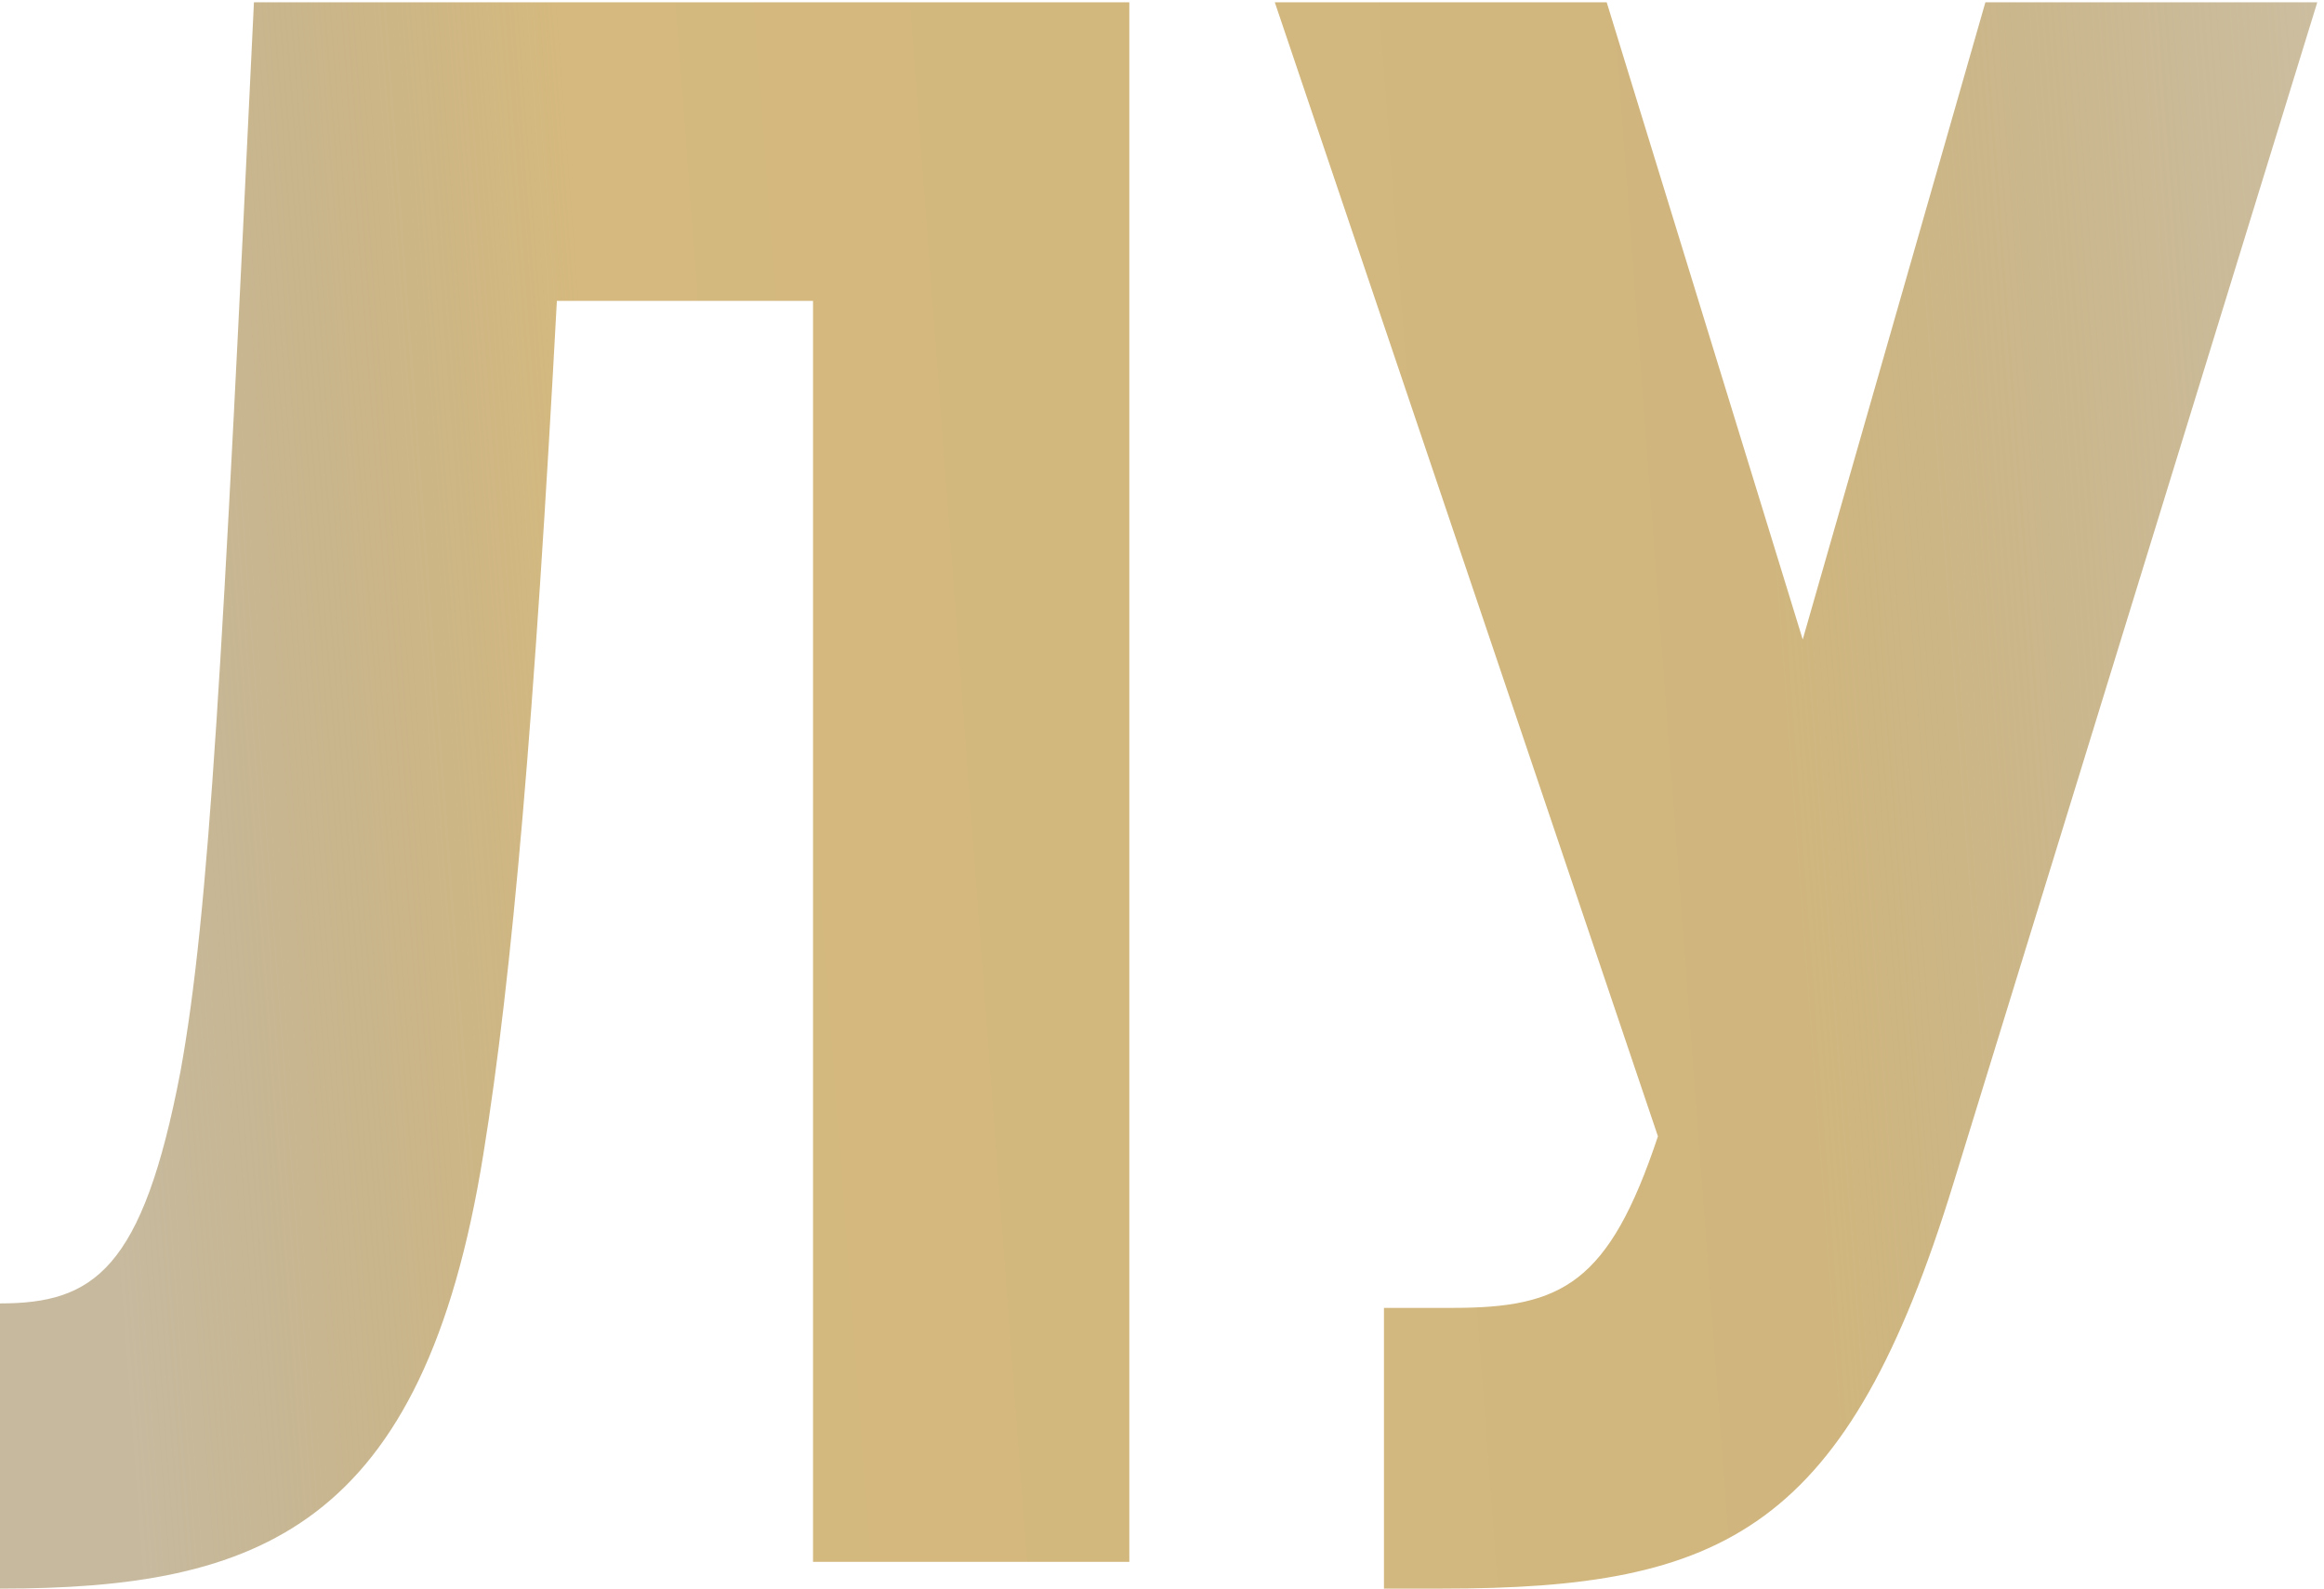
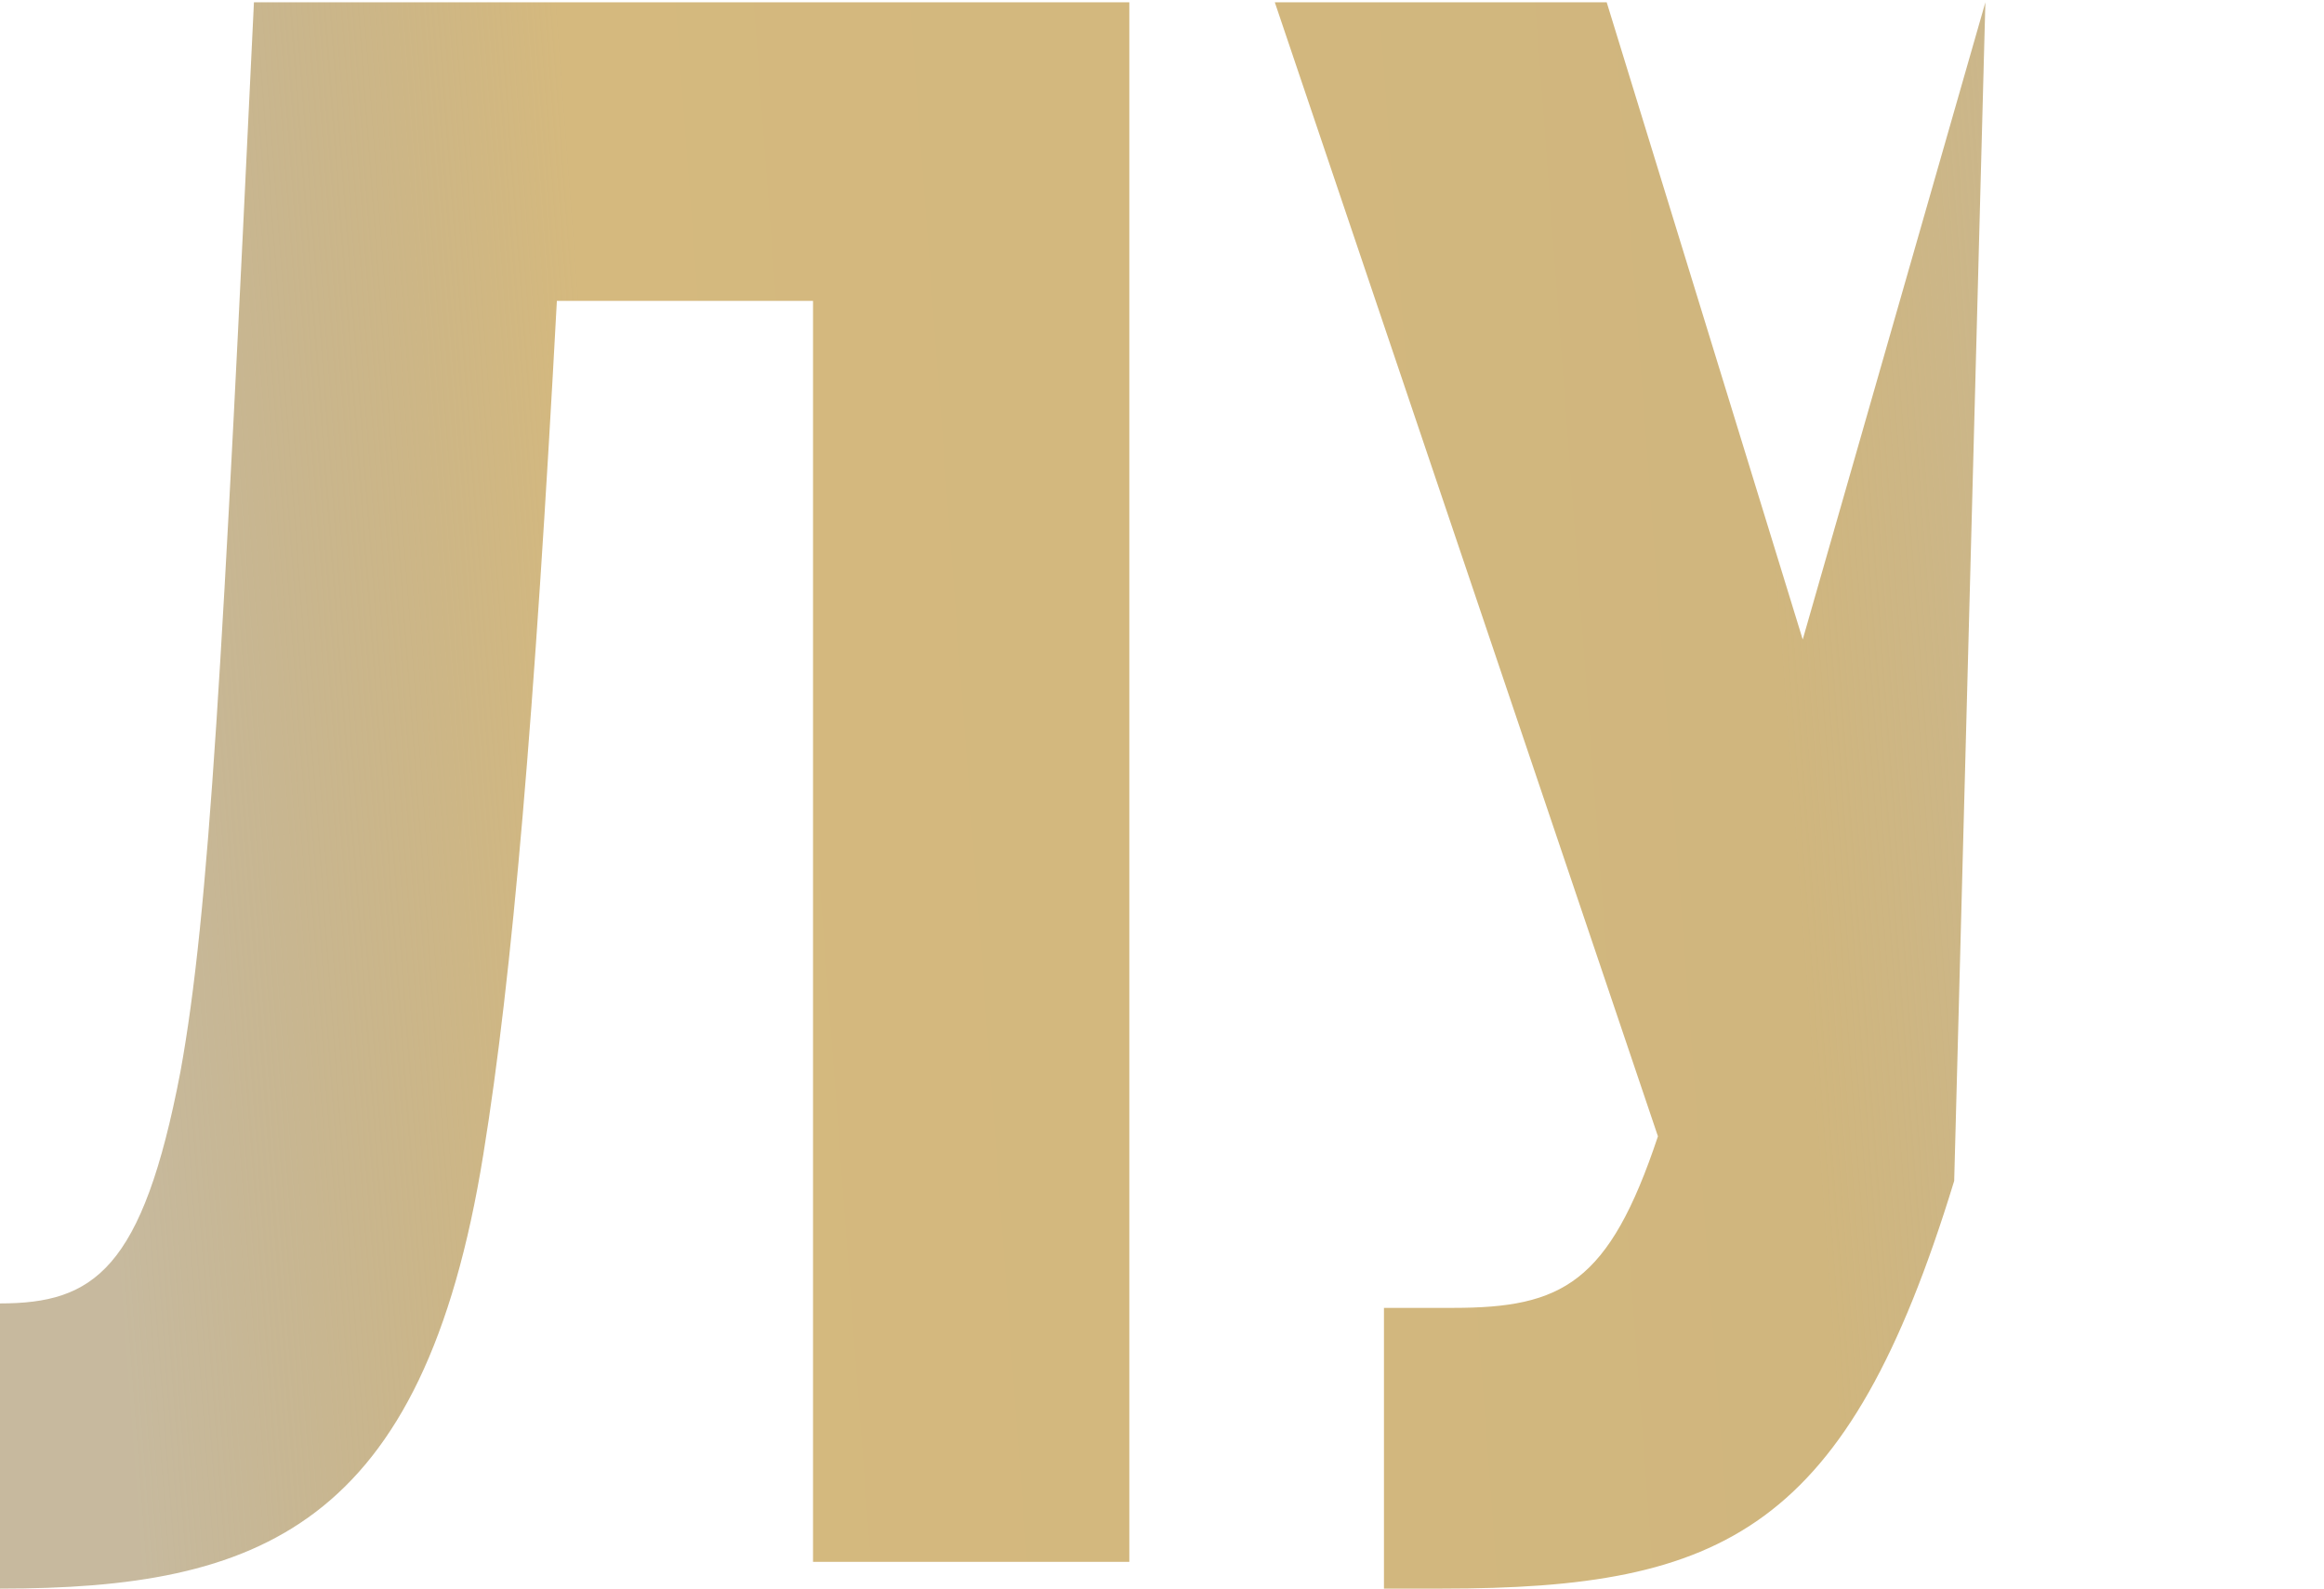
<svg xmlns="http://www.w3.org/2000/svg" width="313" height="214" viewBox="0 0 313 214" fill="none">
-   <path d="M34.2 0.312H152.1V210.312H109.5V40.513H75C72 96.312 69 131.412 65.1 155.412C57 205.812 34.8 213.913 0 213.913V175.512C12.6 175.512 19.2 171.012 24.3 144.312C28.2 123.012 30 88.513 34.2 0.312ZM267.394 0.312H312.094L263.194 159.012C248.794 206.112 232.294 213.913 194.194 213.913H186.394V176.112H195.694C210.394 176.112 216.694 172.812 223.294 153.012L171.694 0.312H216.394L242.794 86.112L267.394 0.312Z" fill="url(#paint0_linear_3119_27)" />
+   <path d="M34.2 0.312H152.1V210.312H109.5V40.513H75C72 96.312 69 131.412 65.1 155.412C57 205.812 34.8 213.913 0 213.913V175.512C12.6 175.512 19.2 171.012 24.3 144.312C28.2 123.012 30 88.513 34.2 0.312ZM267.394 0.312L263.194 159.012C248.794 206.112 232.294 213.913 194.194 213.913H186.394V176.112H195.694C210.394 176.112 216.694 172.812 223.294 153.012L171.694 0.312H216.394L242.794 86.112L267.394 0.312Z" fill="url(#paint0_linear_3119_27)" />
  <defs>
    <linearGradient id="paint0_linear_3119_27" x1="350.815" y1="-67.187" x2="-15.967" y2="-39.641" gradientUnits="userSpaceOnUse">
      <stop offset="0.041" stop-color="#A28D61" stop-opacity="0.5" />
      <stop offset="0.333" stop-color="#D0B67E" />
      <stop offset="0.761" stop-color="#D5B97E" />
      <stop offset="0.956" stop-color="#A69165" stop-opacity="0.63" />
    </linearGradient>
  </defs>
</svg>